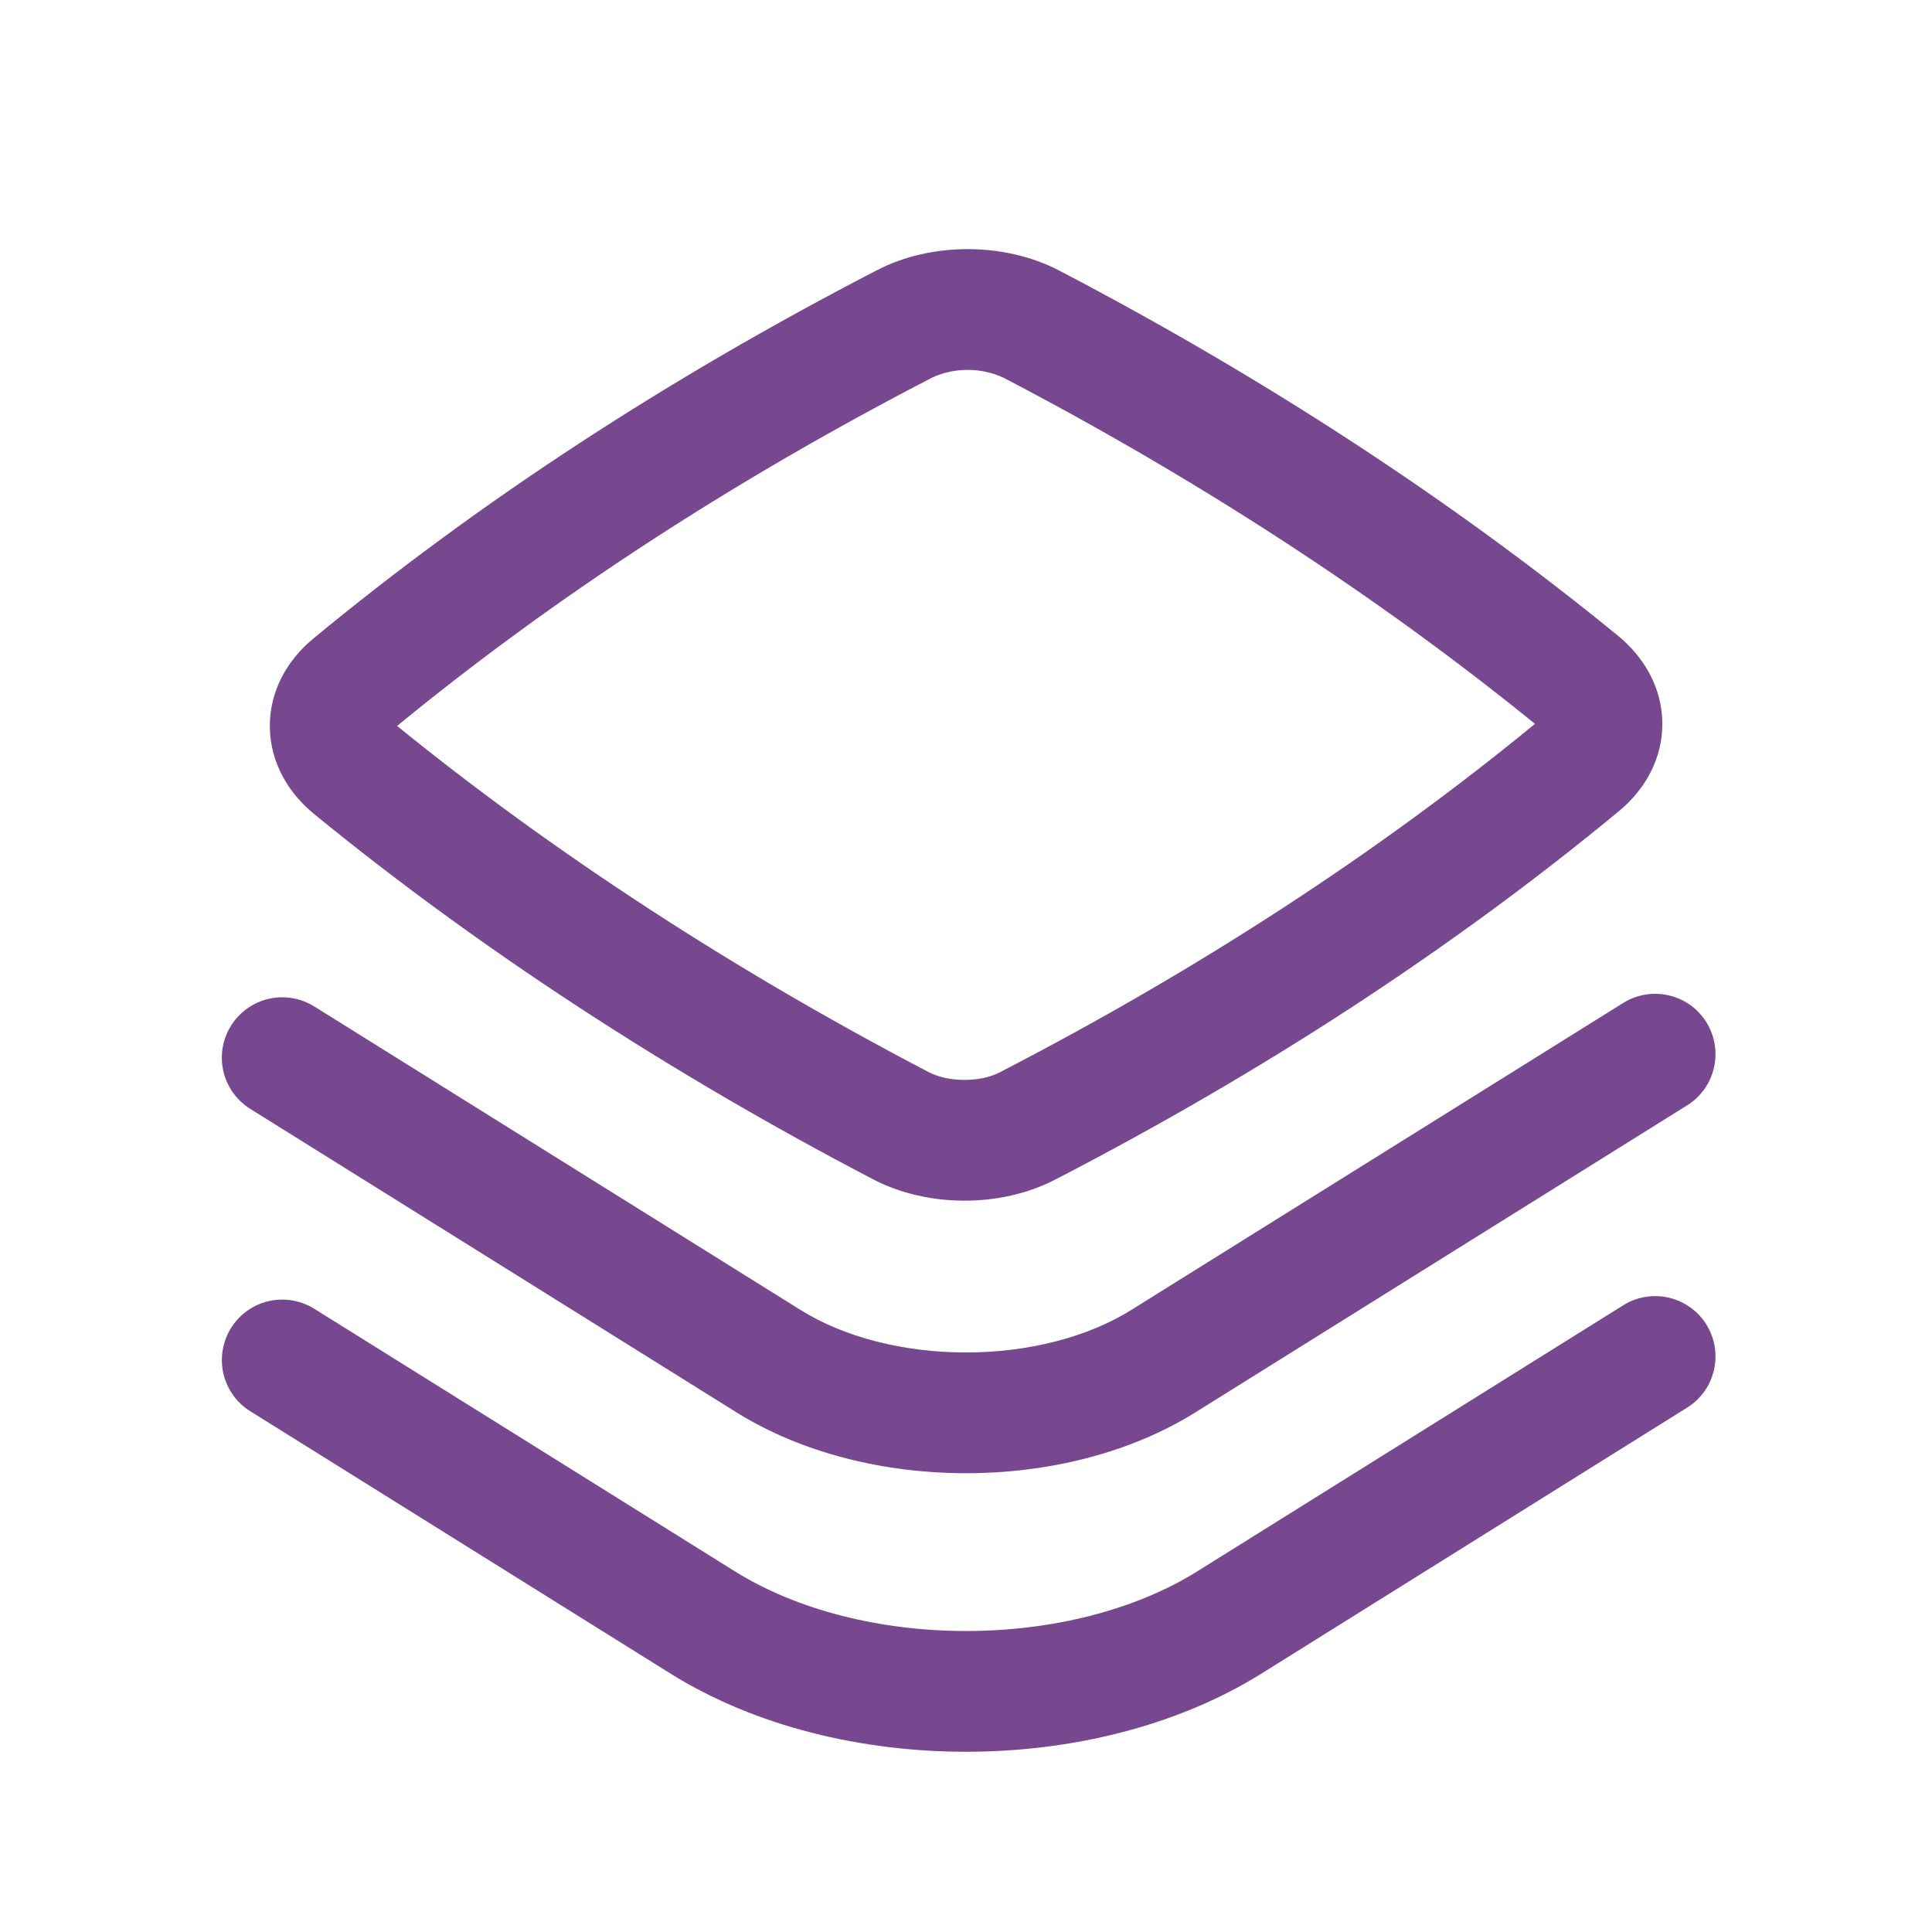
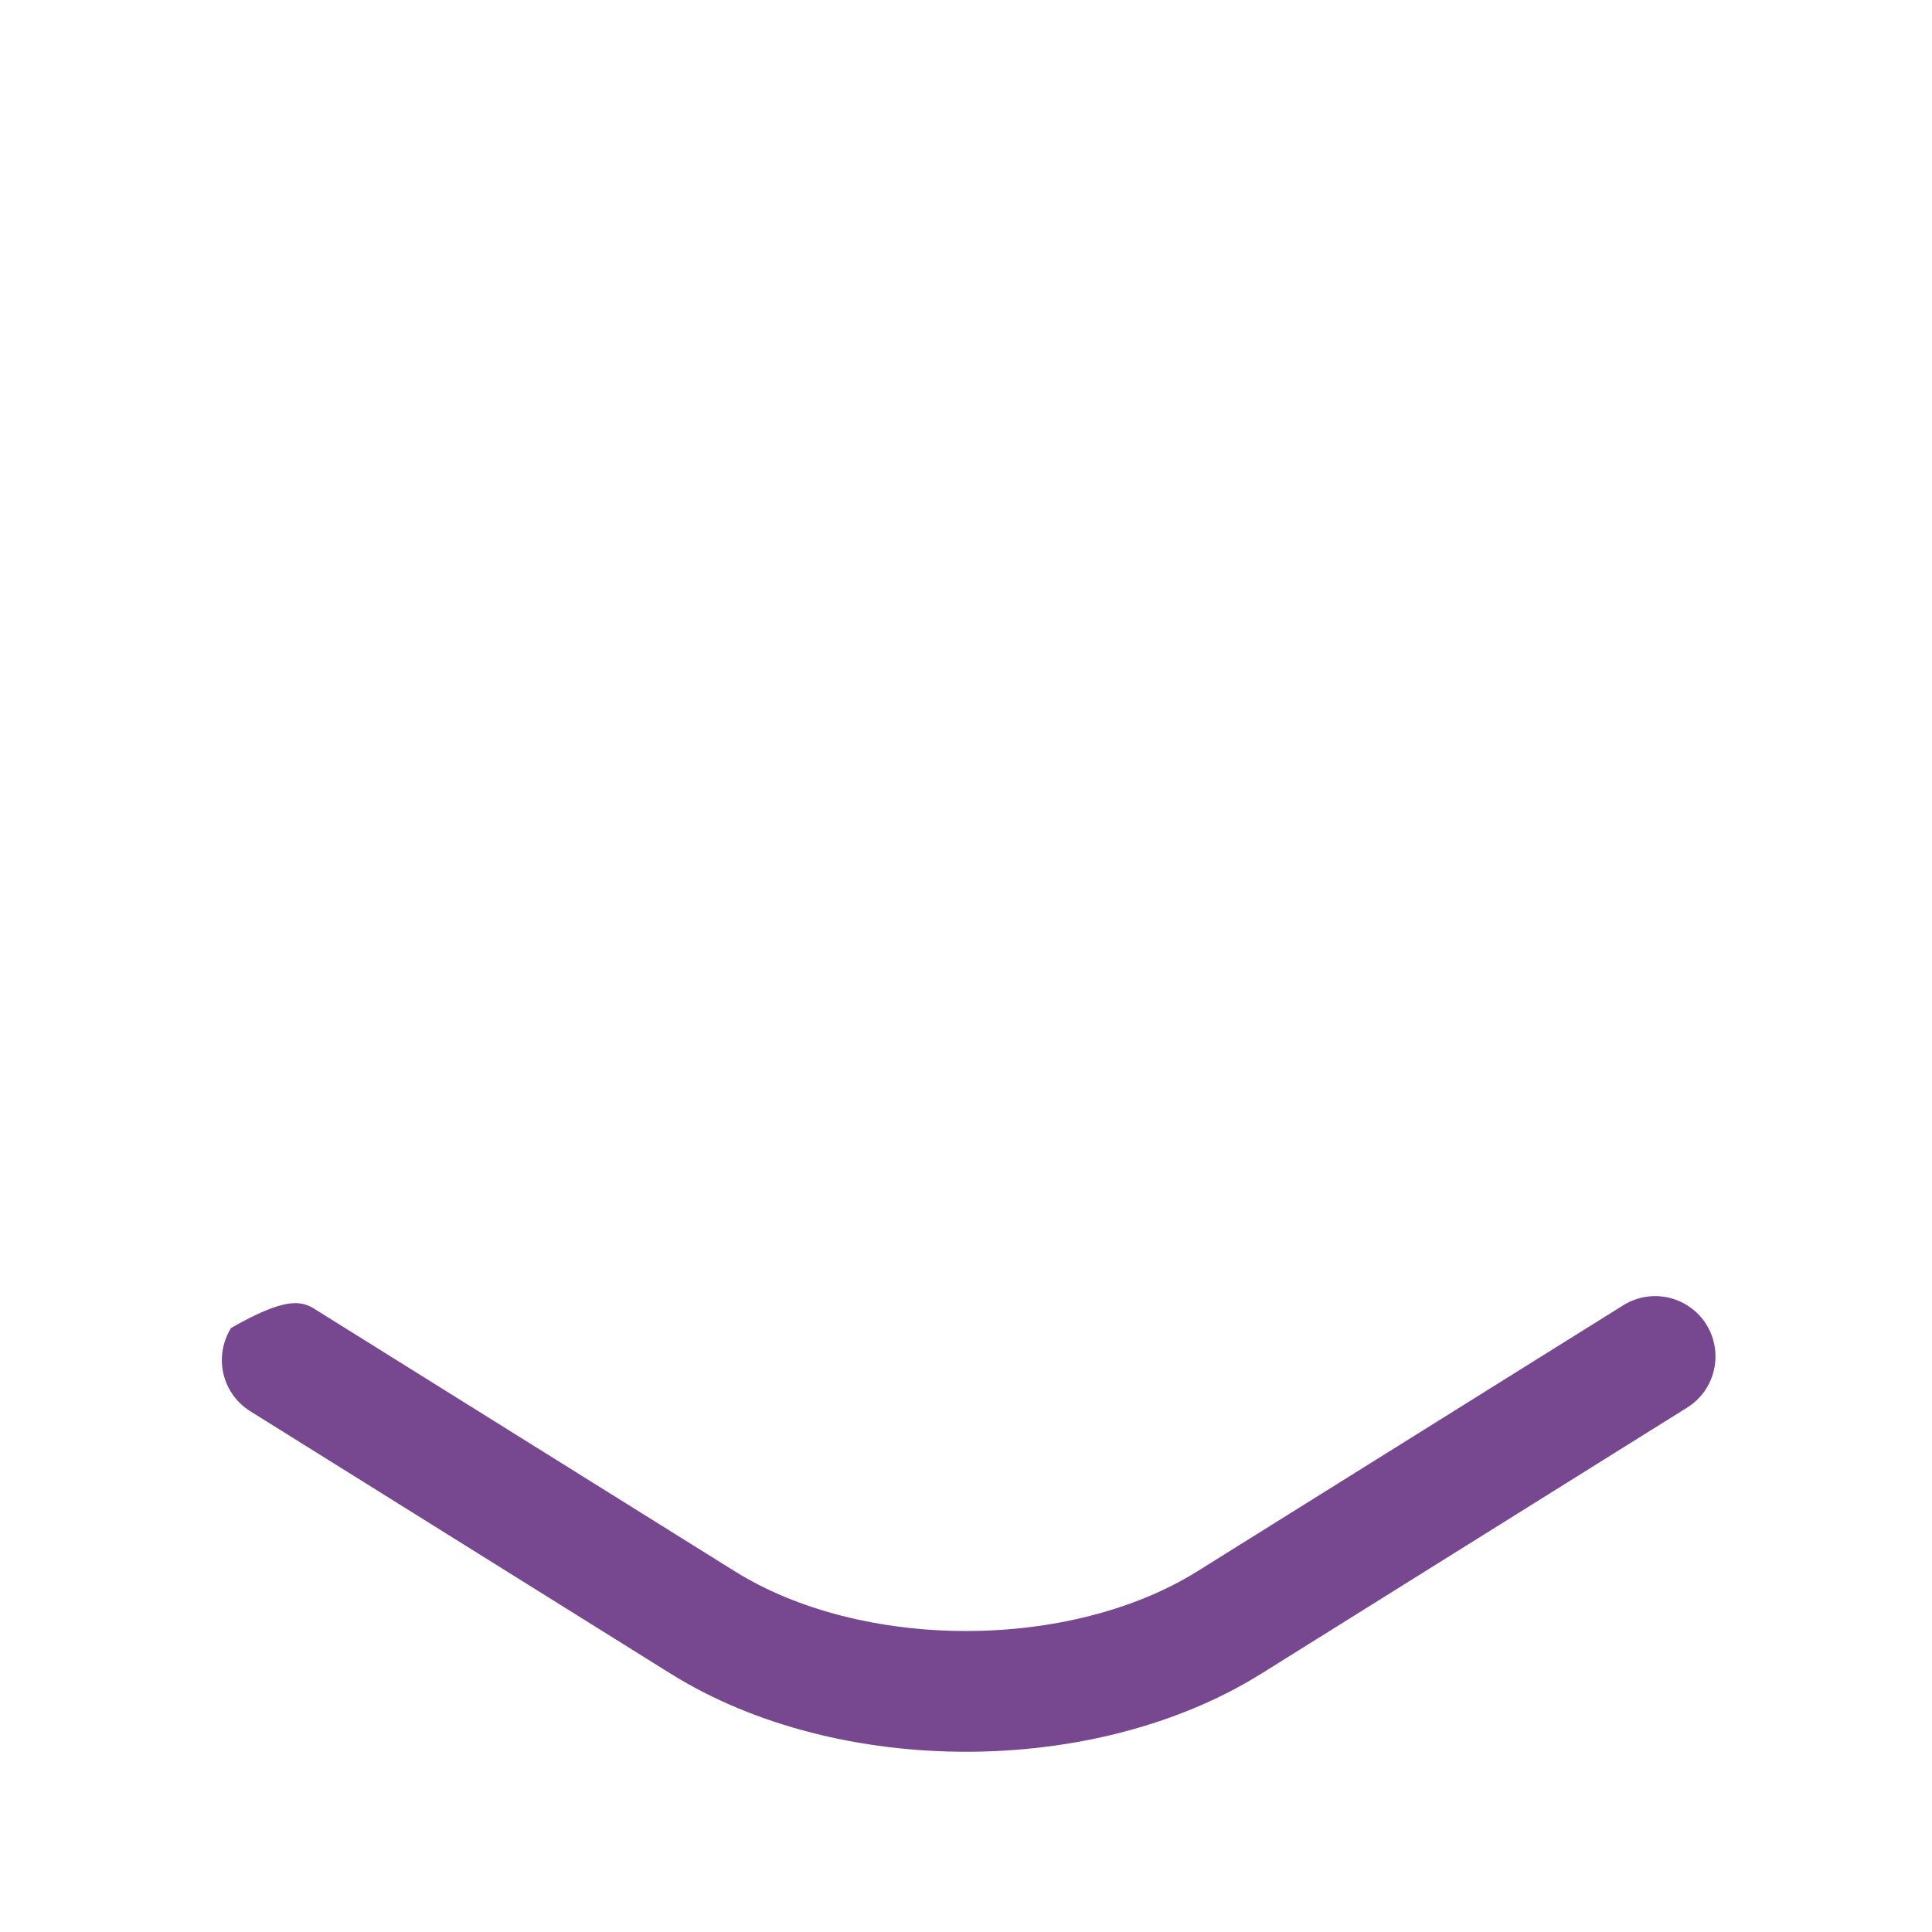
<svg xmlns="http://www.w3.org/2000/svg" width="24" height="24" viewBox="0 0 24 24" fill="none">
-   <path fill-rule="evenodd" clip-rule="evenodd" d="M13.156 3.36C12.485 3.01 11.576 3.005 10.899 3.354C8.306 4.694 5.954 6.229 3.893 7.932C3.574 8.195 3.348 8.578 3.352 9.028C3.356 9.477 3.586 9.854 3.903 10.113C5.947 11.784 8.301 13.321 10.846 14.65C11.518 15 12.426 15.005 13.103 14.656C15.696 13.316 18.048 11.781 20.109 10.078C20.428 9.815 20.654 9.432 20.65 8.982C20.646 8.533 20.415 8.156 20.099 7.897C18.055 6.226 15.701 4.689 13.156 3.36ZM11.586 4.687C11.724 4.626 11.873 4.594 12.024 4.595C12.175 4.595 12.324 4.628 12.462 4.69C14.891 5.958 17.129 7.417 19.068 8.992C17.118 10.593 14.886 12.047 12.415 13.323C12.175 13.447 11.782 13.446 11.54 13.32C9.111 12.052 6.873 10.593 4.933 9.018C6.884 7.417 9.116 5.963 11.587 4.687" fill="#774890" />
-   <path d="M21.197 12.698C21.302 12.867 21.336 13.07 21.291 13.264C21.247 13.458 21.127 13.626 20.958 13.731L14.851 17.544C14.022 18.062 12.994 18.301 12 18.301C11.006 18.301 9.978 18.061 9.149 17.545L3.109 13.775C2.94 13.67 2.82 13.502 2.775 13.308C2.73 13.114 2.764 12.91 2.87 12.742C2.975 12.573 3.143 12.453 3.337 12.408C3.53 12.363 3.734 12.397 3.903 12.502L9.943 16.272C10.487 16.612 11.226 16.801 12 16.801C12.773 16.801 13.512 16.611 14.056 16.271L20.164 12.459C20.333 12.354 20.536 12.32 20.73 12.365C20.924 12.409 21.092 12.529 21.197 12.698Z" fill="#774890" />
-   <path d="M21.197 16.453C21.302 16.622 21.336 16.825 21.291 17.019C21.247 17.213 21.127 17.381 20.958 17.486L15.67 20.79C14.612 21.45 13.29 21.761 12 21.761C10.712 21.761 9.39 21.451 8.331 20.791L3.109 17.531C2.94 17.426 2.82 17.257 2.775 17.064C2.731 16.87 2.765 16.666 2.87 16.497C2.975 16.328 3.144 16.208 3.337 16.163C3.531 16.119 3.735 16.153 3.904 16.258L9.126 19.518C9.899 20.001 10.933 20.261 12.001 20.261C13.069 20.261 14.103 20.001 14.876 19.518L20.164 16.215C20.247 16.163 20.341 16.127 20.438 16.111C20.535 16.095 20.634 16.098 20.73 16.12C20.826 16.142 20.917 16.183 20.997 16.241C21.078 16.298 21.146 16.37 21.198 16.454" fill="#774890" />
+   <path d="M21.197 16.453C21.302 16.622 21.336 16.825 21.291 17.019C21.247 17.213 21.127 17.381 20.958 17.486L15.67 20.79C14.612 21.45 13.29 21.761 12 21.761C10.712 21.761 9.39 21.451 8.331 20.791L3.109 17.531C2.94 17.426 2.82 17.257 2.775 17.064C2.731 16.87 2.765 16.666 2.87 16.497C3.531 16.119 3.735 16.153 3.904 16.258L9.126 19.518C9.899 20.001 10.933 20.261 12.001 20.261C13.069 20.261 14.103 20.001 14.876 19.518L20.164 16.215C20.247 16.163 20.341 16.127 20.438 16.111C20.535 16.095 20.634 16.098 20.73 16.12C20.826 16.142 20.917 16.183 20.997 16.241C21.078 16.298 21.146 16.37 21.198 16.454" fill="#774890" />
</svg>